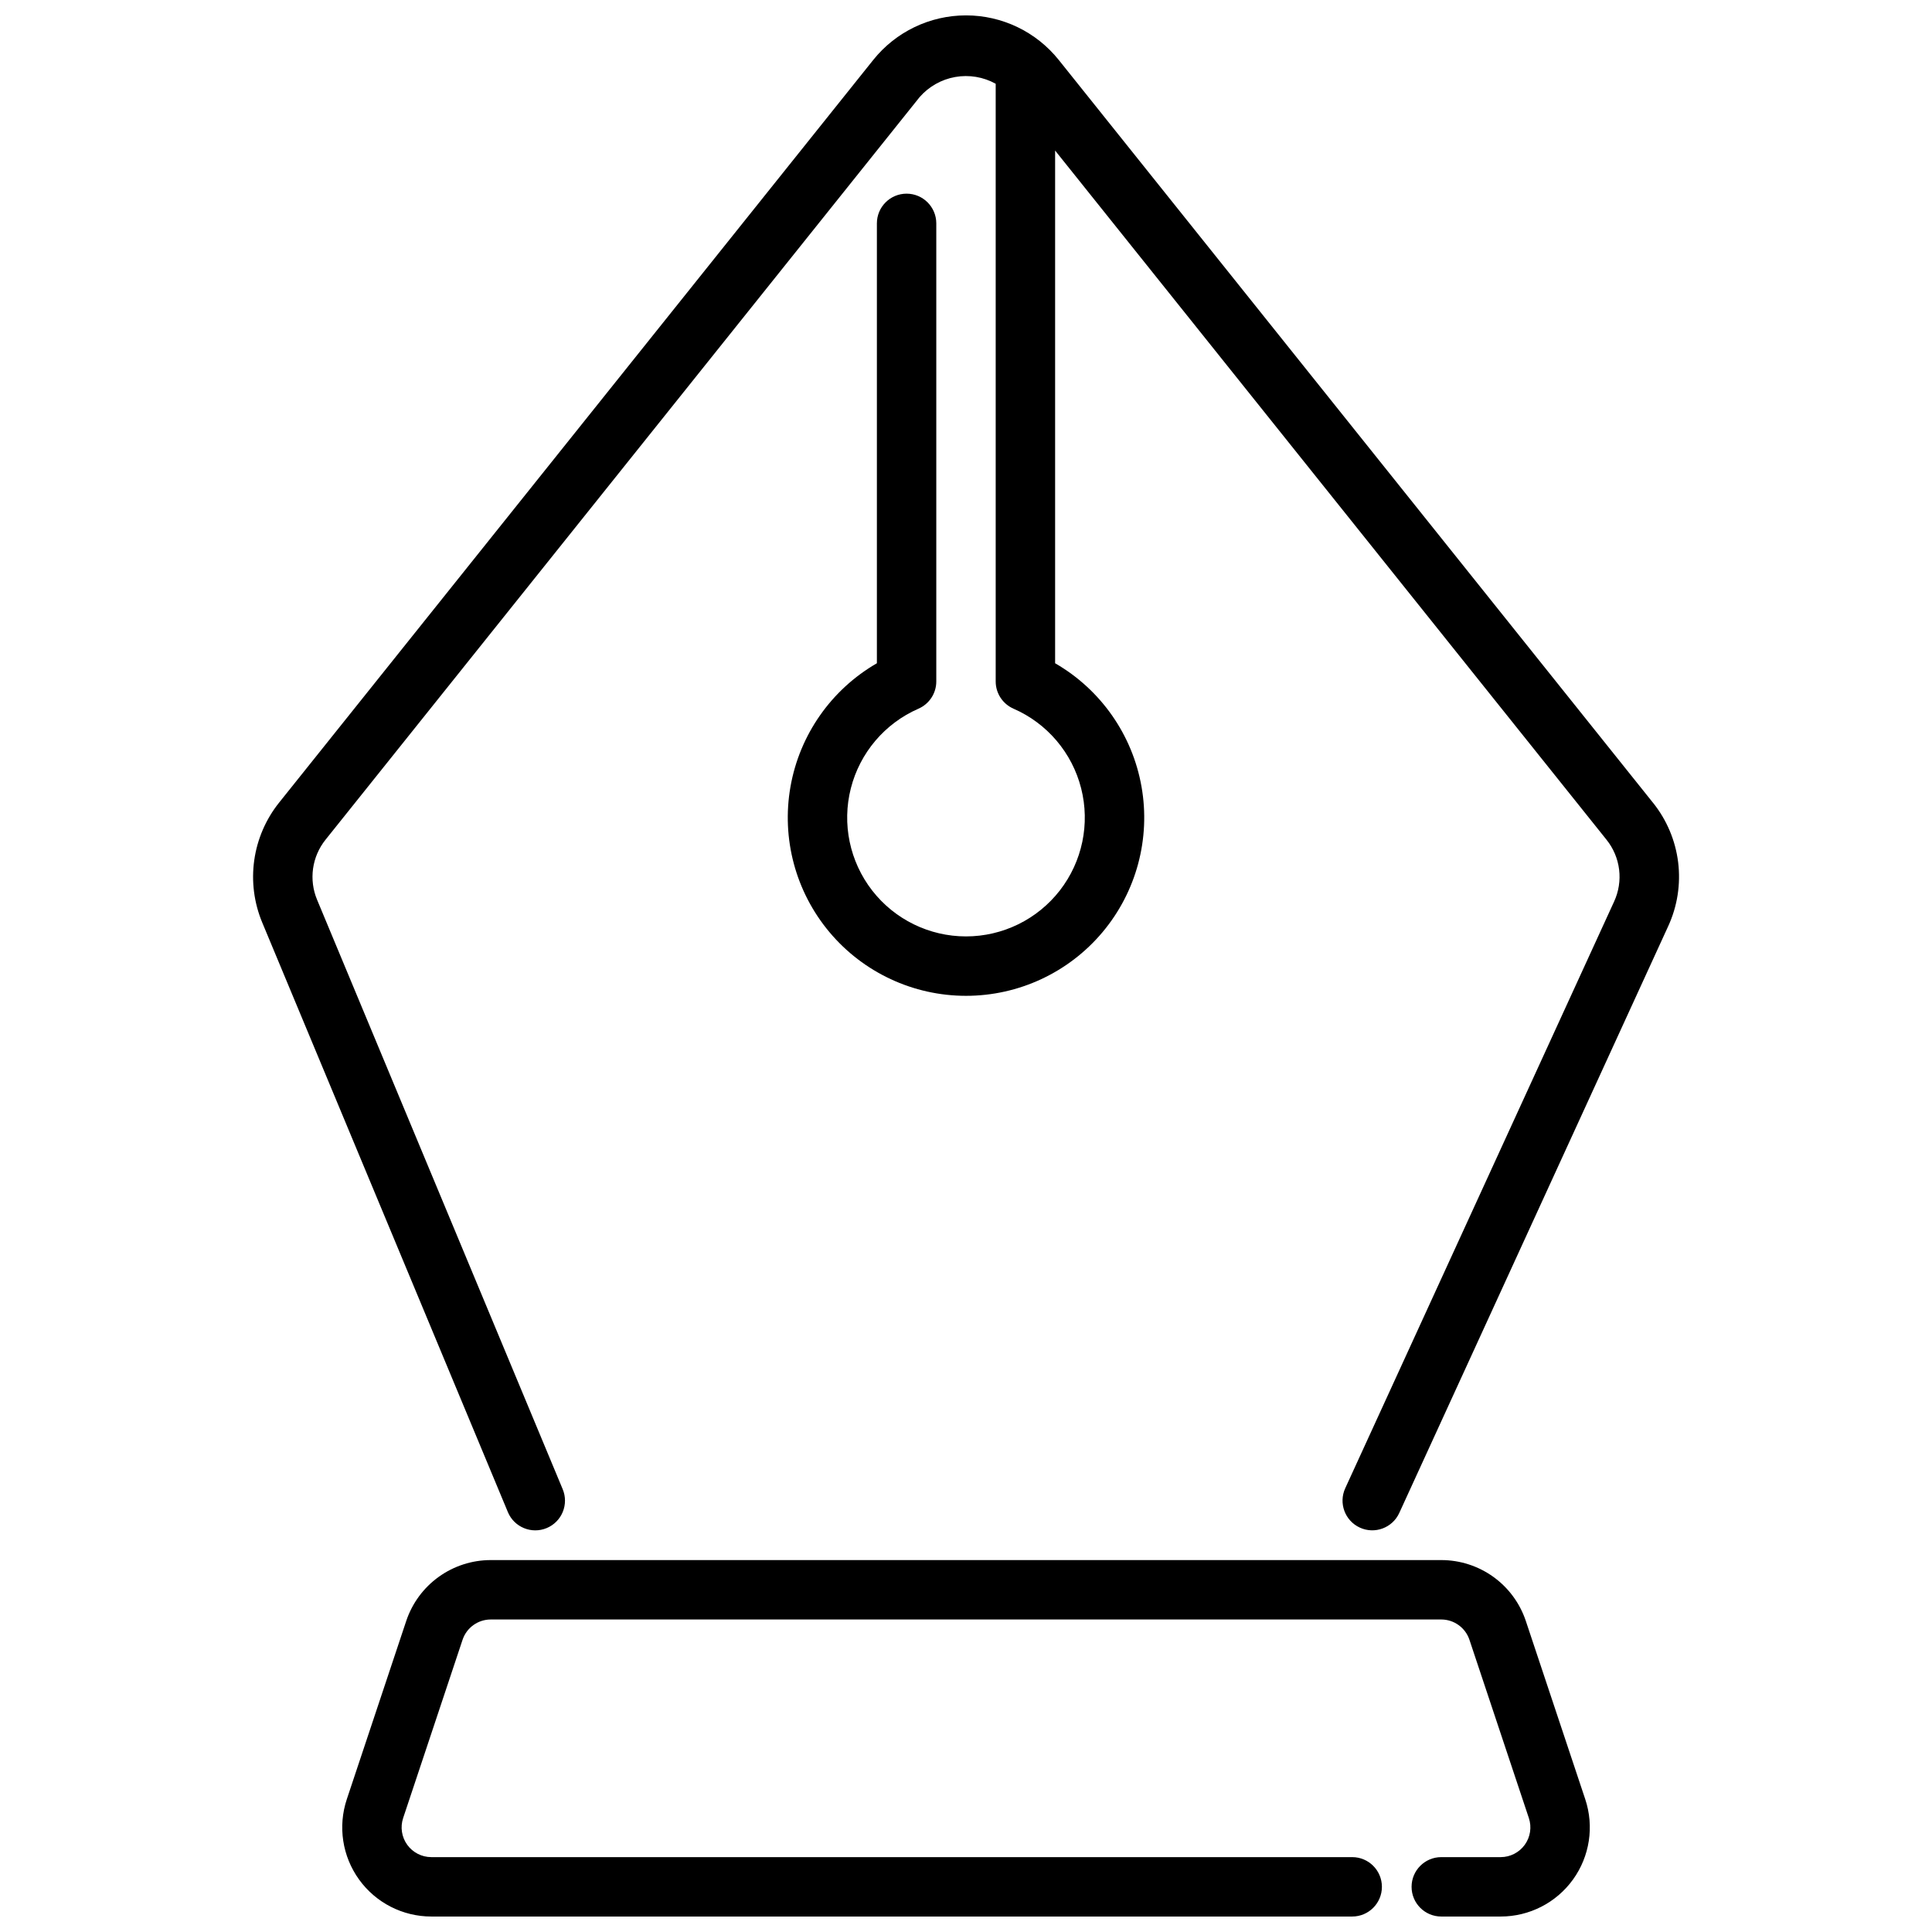
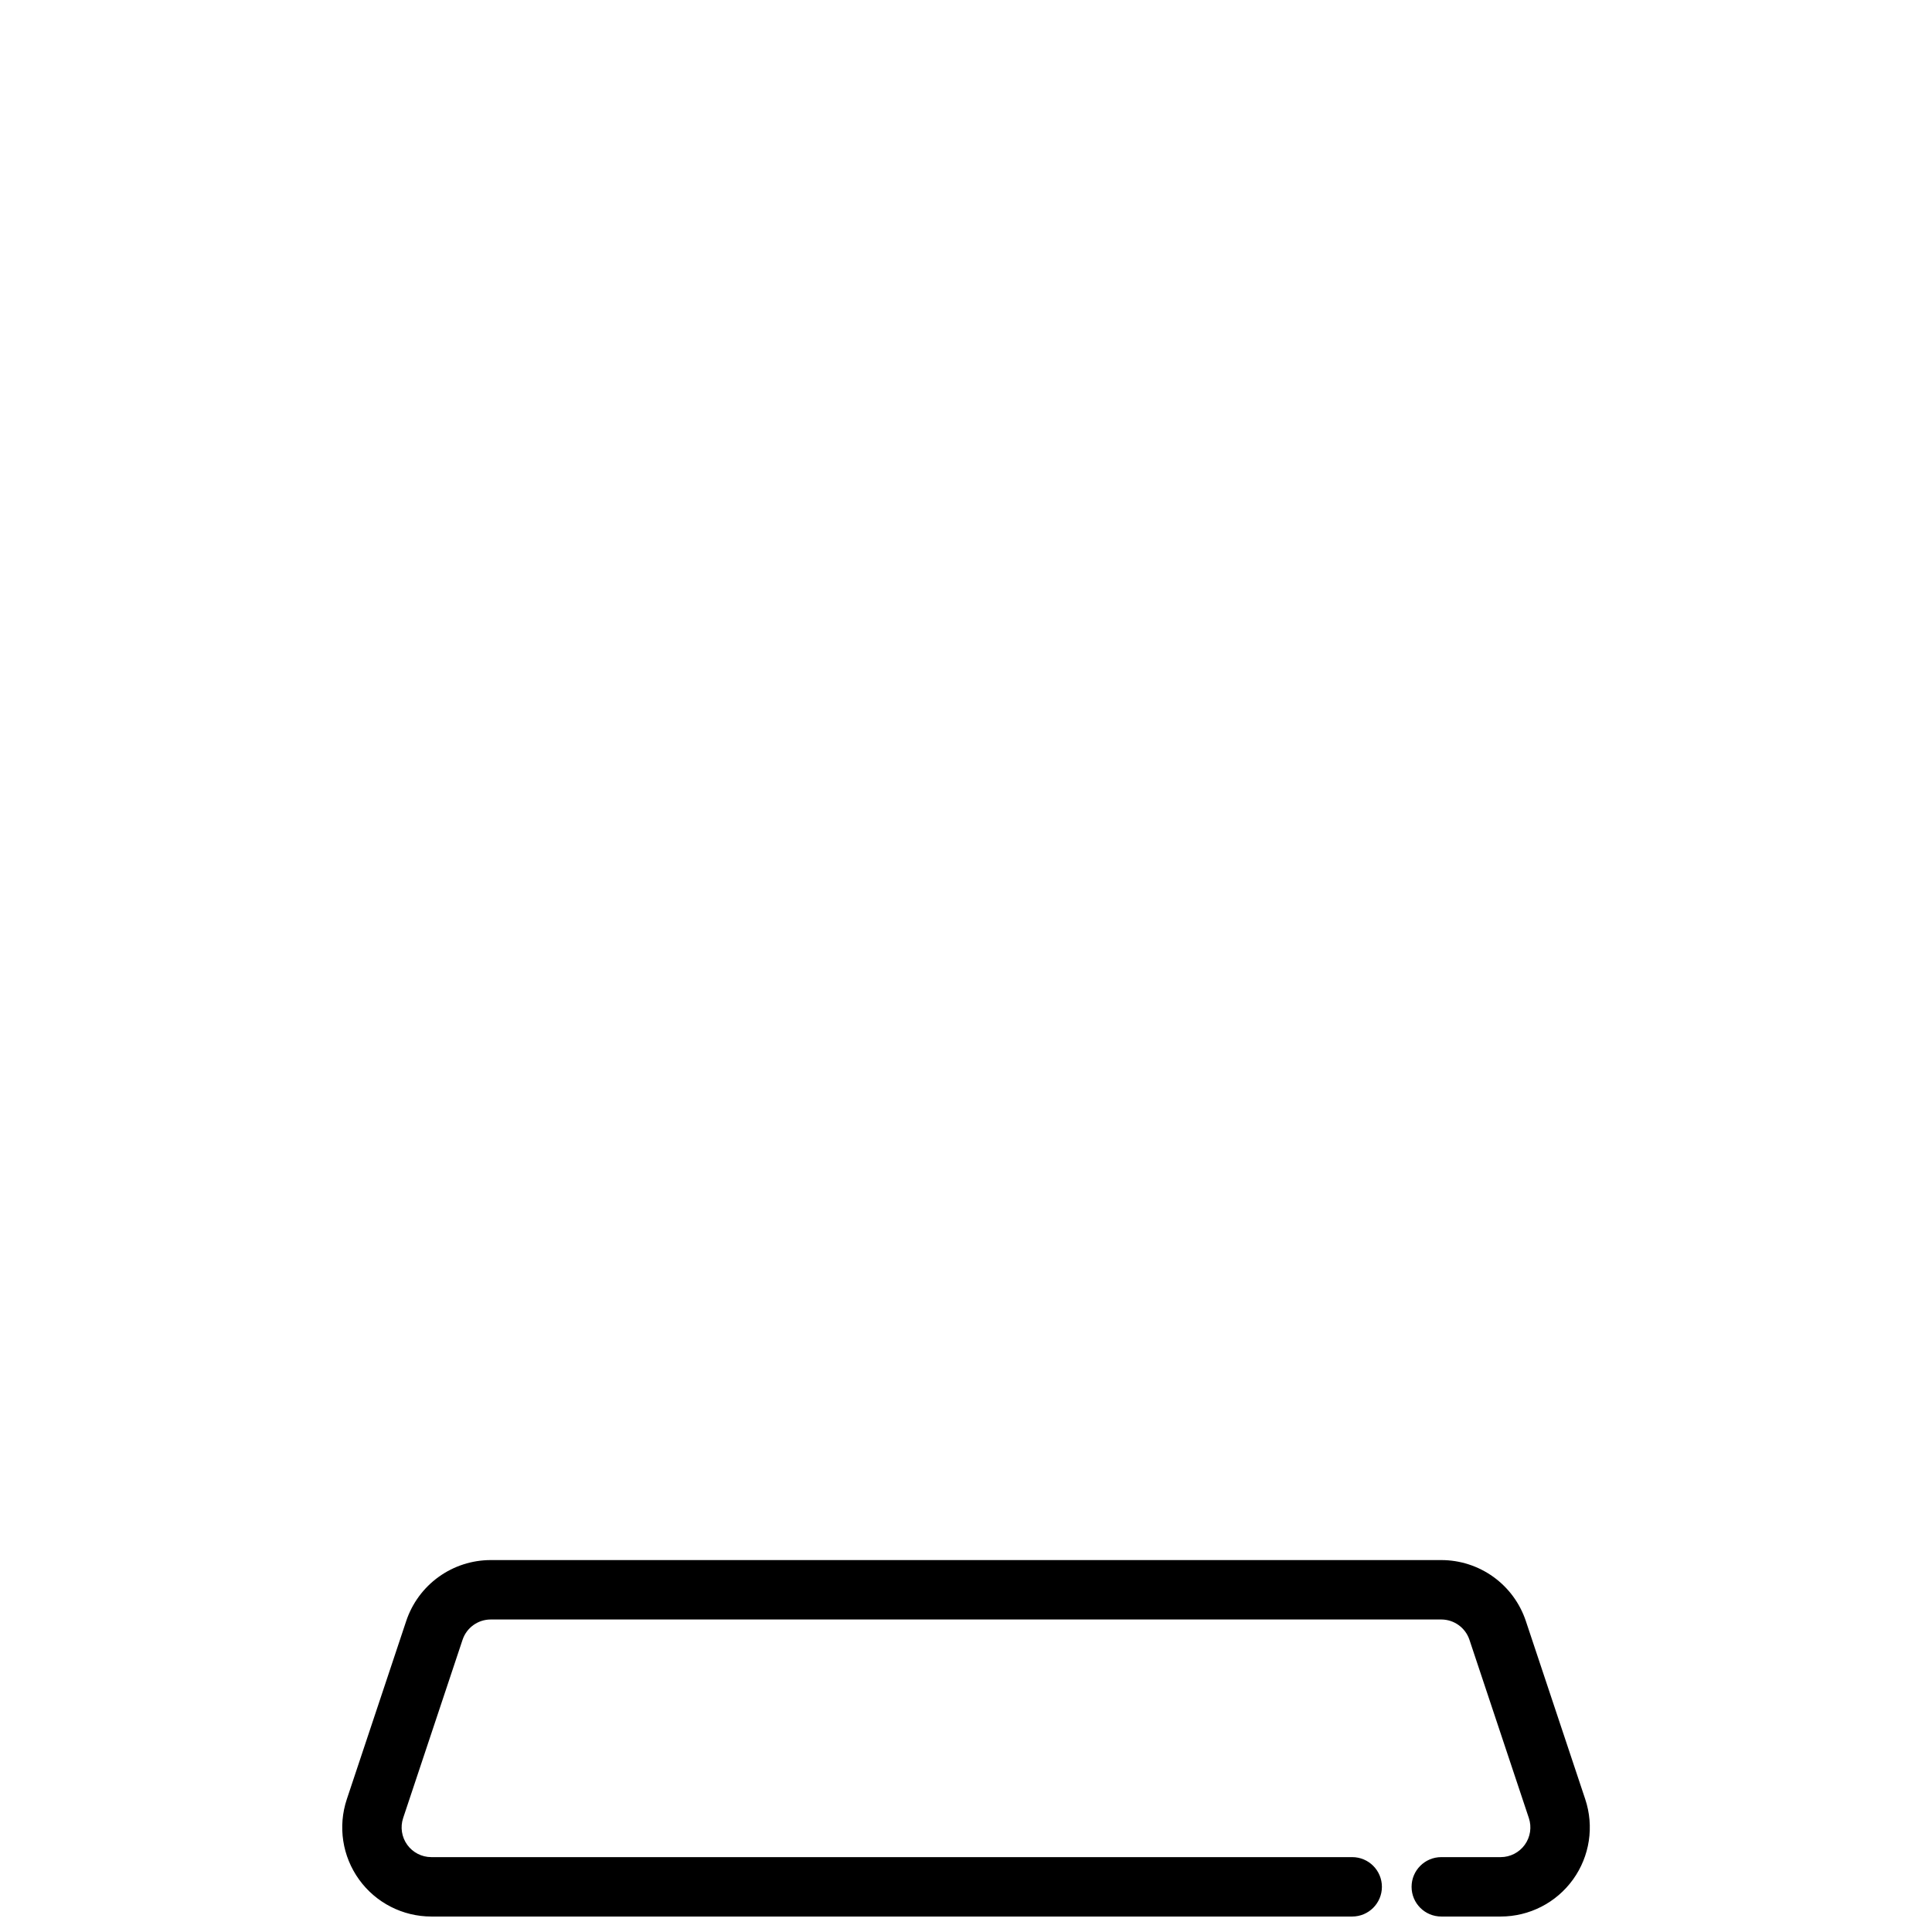
<svg xmlns="http://www.w3.org/2000/svg" width="800px" height="800px" version="1.1" viewBox="144 144 512 512">
  <defs>
    <clipPath id="b">
-       <path d="m211 148.09h378v401.91h-378z" />
-     </clipPath>
+       </clipPath>
    <clipPath id="a">
      <path d="m234 557h332v94.902h-332z" />
    </clipPath>
  </defs>
  <g>
    <g clip-path="url(#b)">
      <path d="m582.03 356.7-157.44-196.8c-5.973-7.473-15.023-11.824-24.59-11.824-9.57 0-18.617 4.352-24.594 11.824l-157.44 196.8c-3.527 4.41-5.801 9.688-6.59 15.281-0.785 5.59-0.055 11.293 2.121 16.504l65.094 156.23v0.004c1.672 4.012 6.281 5.906 10.297 4.234 1.926-0.805 3.453-2.34 4.25-4.269 0.793-1.934 0.789-4.102-0.016-6.027l-65.094-156.22c-1.09-2.609-1.453-5.457-1.062-8.254 0.395-2.797 1.535-5.438 3.297-7.641l157.44-196.8c2.449-2.809 5.785-4.695 9.457-5.34 3.672-0.645 7.449-0.012 10.711 1.797v158.4c0 3.129 1.855 5.957 4.723 7.211 8.91 3.887 15.523 11.672 17.918 21.09 2.398 9.422 0.312 19.418-5.652 27.094-5.965 7.672-15.141 12.164-24.859 12.164-9.723 0-18.898-4.492-24.863-12.164-5.965-7.676-8.051-17.672-5.652-27.094 2.398-9.418 9.012-17.203 17.918-21.09 2.867-1.254 4.723-4.082 4.723-7.211v-121.4c0-4.348-3.523-7.875-7.871-7.875s-7.871 3.527-7.871 7.875v116.57c-12.09 6.981-20.473 18.953-22.898 32.703s1.359 27.867 10.332 38.562c8.973 10.695 22.219 16.871 36.184 16.871 13.961 0 27.207-6.176 36.18-16.871 8.977-10.695 12.758-24.812 10.332-38.562-2.422-13.75-10.805-25.723-22.898-32.703v-135.87l146.12 182.63c1.828 2.273 2.988 5.016 3.344 7.91 0.355 2.898-0.105 5.836-1.328 8.488l-71.25 155.47c-1.812 3.949-0.078 8.625 3.875 10.438 3.949 1.812 8.625 0.078 10.438-3.875l71.258-155.47c2.445-5.301 3.363-11.176 2.652-16.973-0.715-5.793-3.031-11.273-6.691-15.82z" />
    </g>
    <g clip-path="url(#a)">
      <path d="m541.7 651.9h-15.746c-4.348 0-7.871-3.523-7.871-7.871s3.523-7.871 7.871-7.871h15.746c2.527-0.004 4.902-1.219 6.383-3.273 1.477-2.051 1.879-4.688 1.078-7.086l-15.742-47.23v-0.004c-1.07-3.211-4.078-5.379-7.465-5.383h-251.9c-3.391 0-6.398 2.168-7.473 5.383l-15.742 47.23v0.004c-0.801 2.398-0.398 5.039 1.082 7.09 1.48 2.055 3.859 3.269 6.387 3.269h244.04c4.348 0 7.871 3.523 7.871 7.871s-3.523 7.871-7.871 7.871h-244.04c-7.59 0-14.715-3.648-19.152-9.805-4.441-6.156-5.648-14.07-3.25-21.273l15.742-47.23c1.566-4.703 4.574-8.797 8.598-11.695 4.019-2.898 8.852-4.461 13.809-4.461h251.9c4.957 0 9.789 1.562 13.809 4.457 4.023 2.898 7.027 6.988 8.598 11.691l15.742 47.23c2.402 7.203 1.195 15.121-3.242 21.277-4.441 6.16-11.57 9.809-19.16 9.809z" />
    </g>
  </g>
</svg>